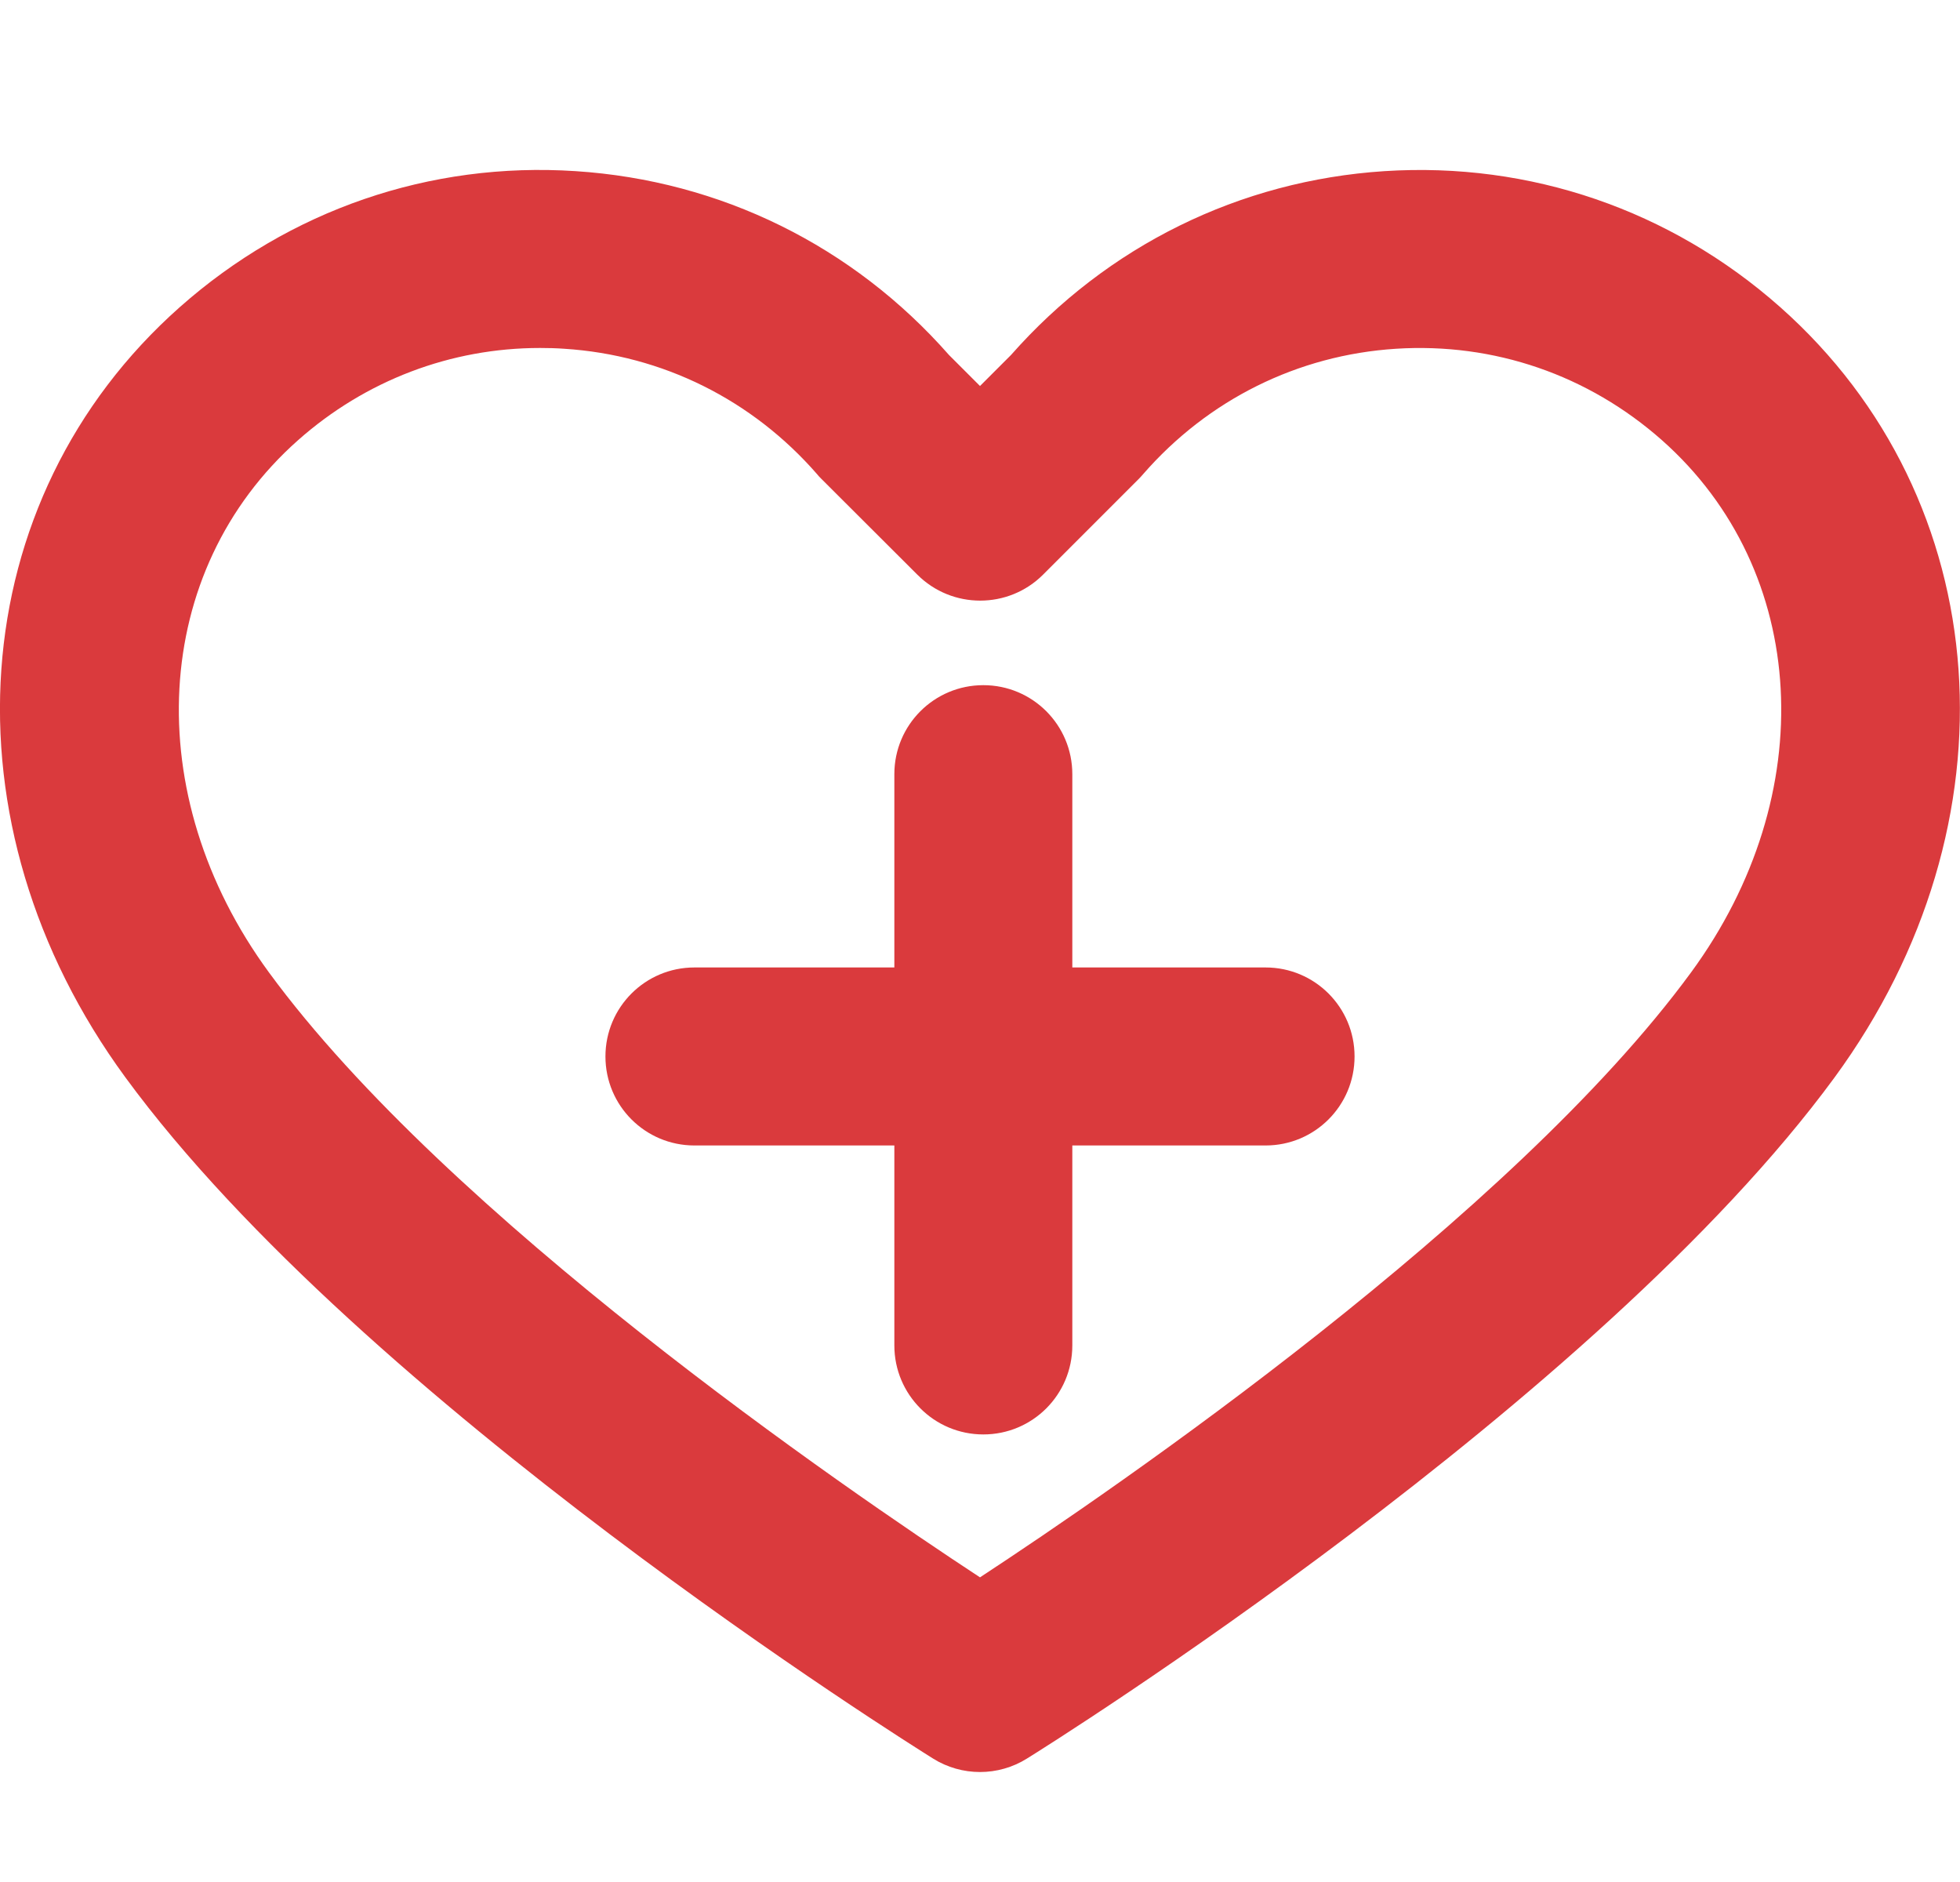
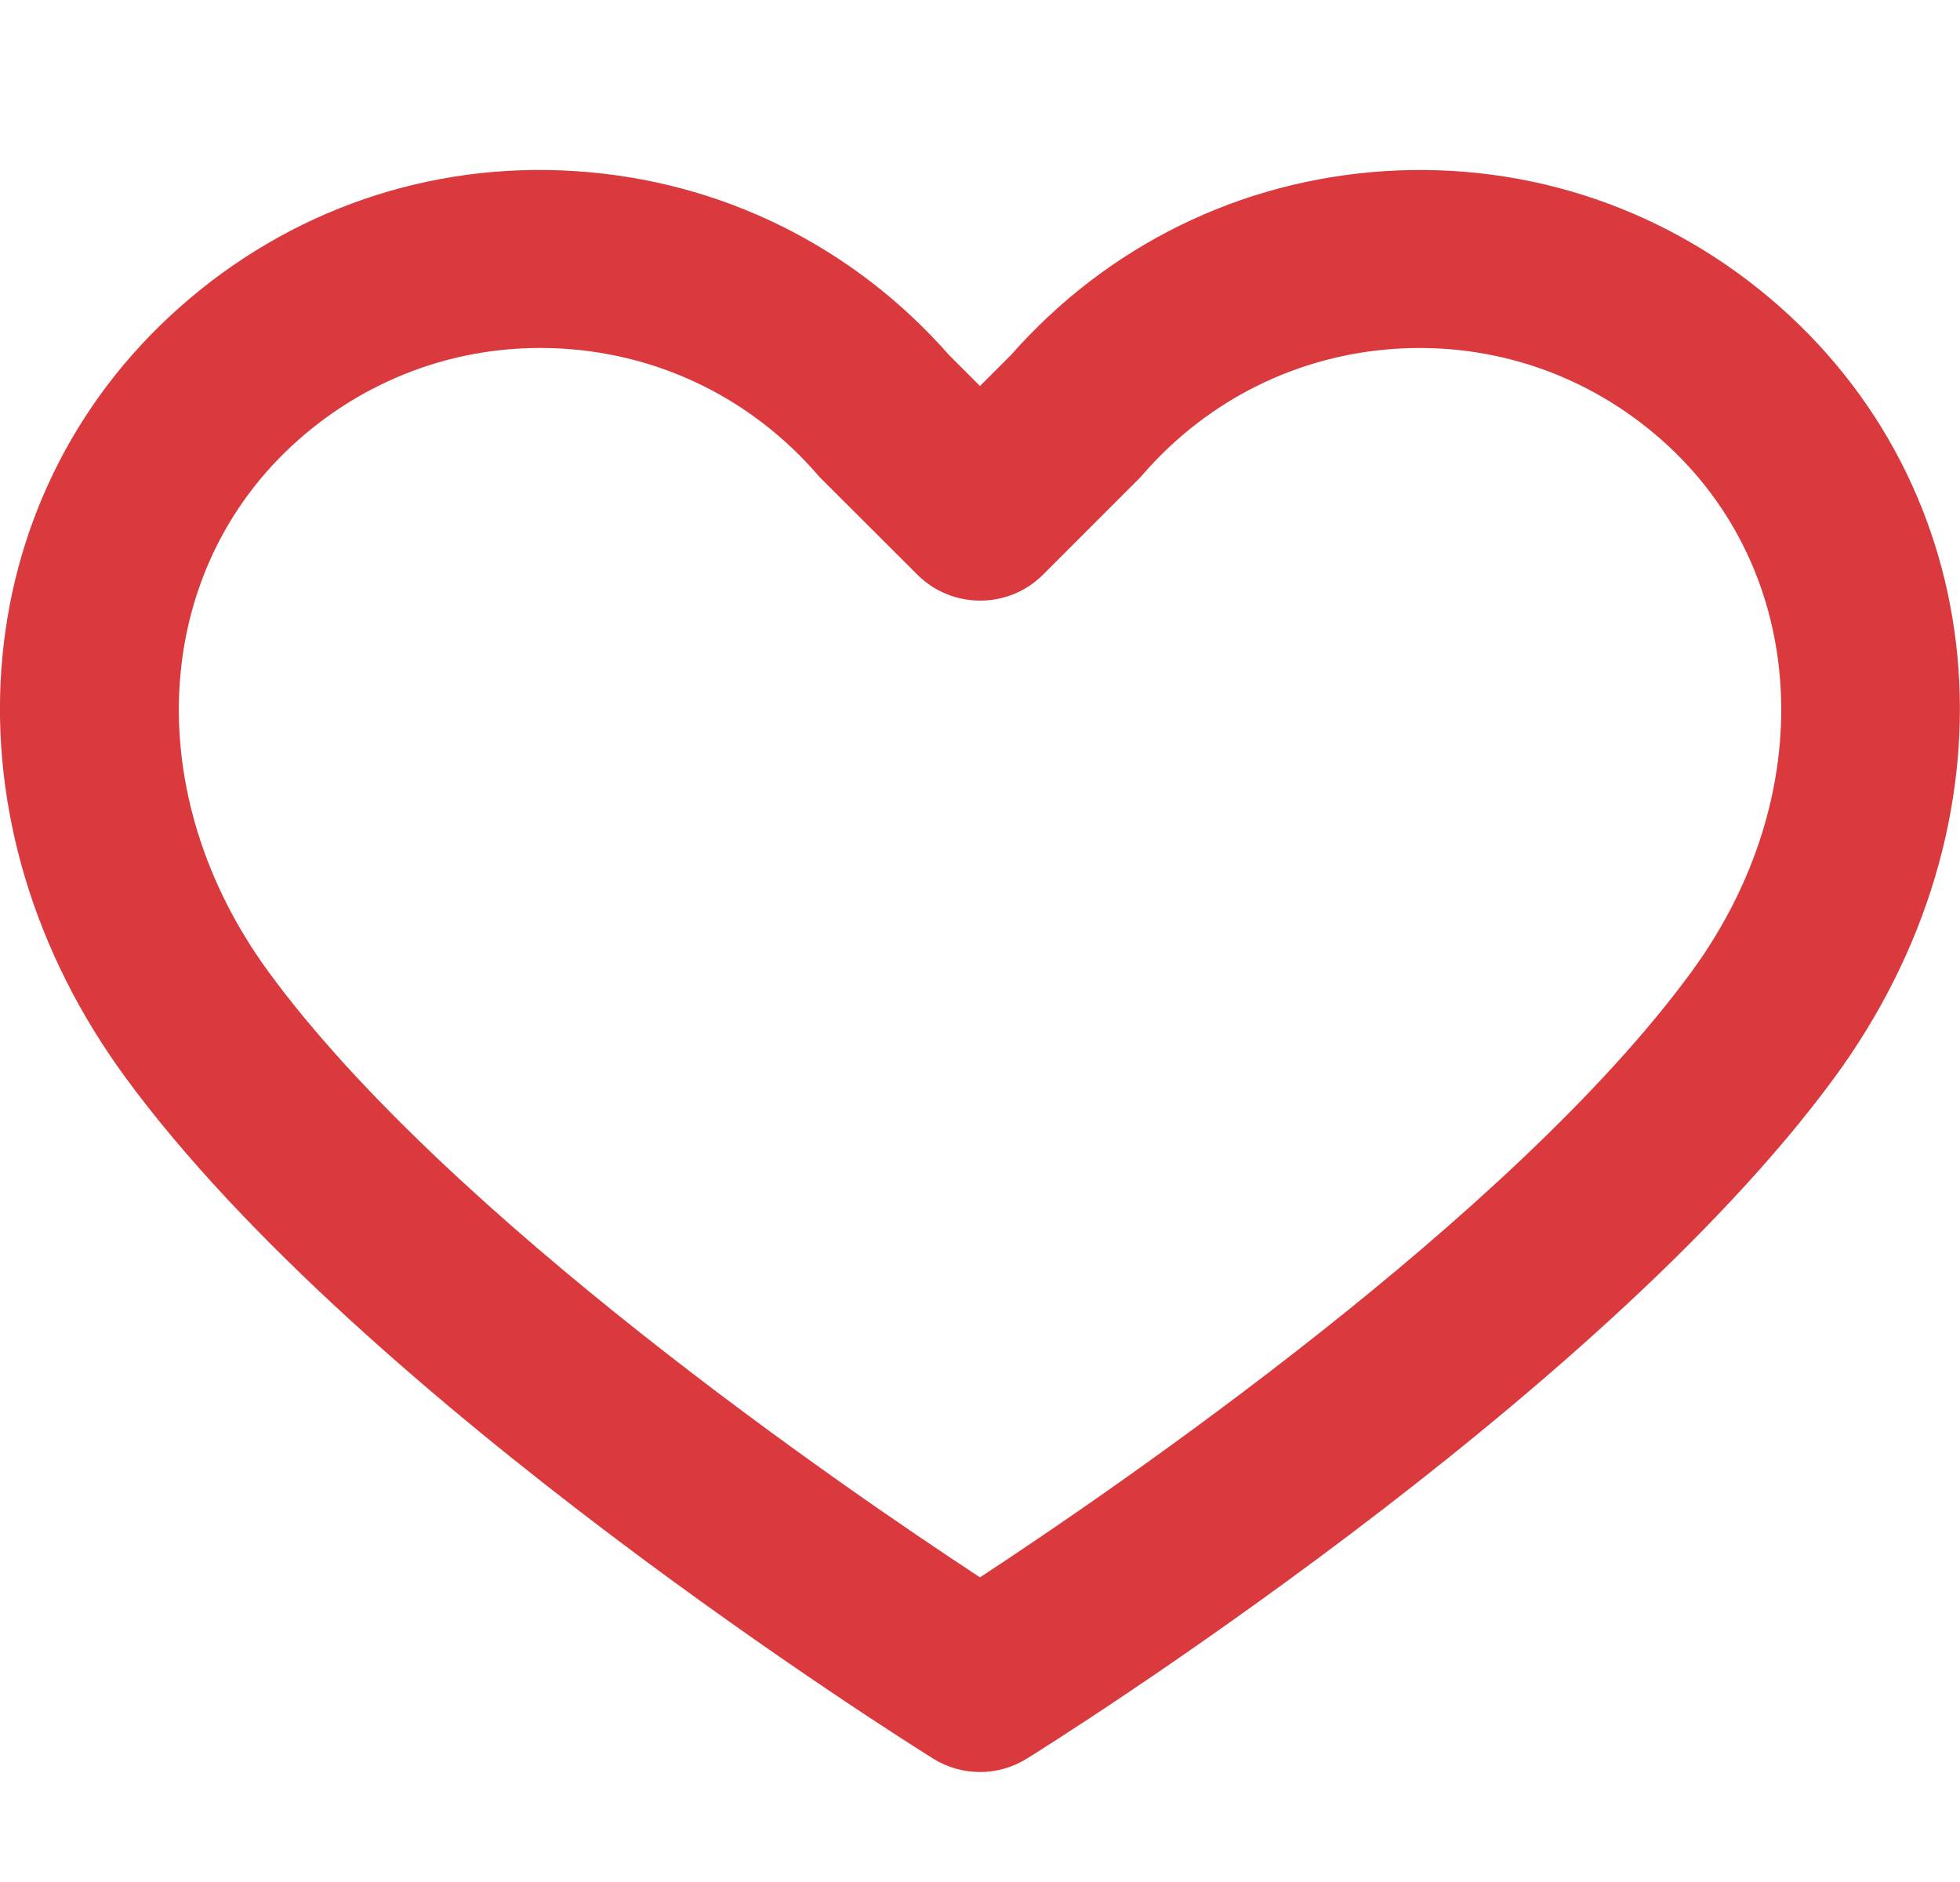
<svg xmlns="http://www.w3.org/2000/svg" id="_健康診断" data-name="健康診断" viewBox="0 0 100 95.98">
  <defs>
    <style>
      .cls-1 {
        fill: #da3a3d;
      }
    </style>
  </defs>
  <path class="cls-1" d="M50,90.39c-.83,0-1.67-.23-2.4-.69-1.18-.74-29.1-18.22-41.2-34.74C-3.09,42.02-1.92,25.49,9.18,15.66c5.59-4.95,12.75-7.42,20.19-6.93,7.39.48,14.15,3.81,19.05,9.38l1.58,1.58,1.58-1.58c4.91-5.57,11.67-8.9,19.05-9.38,7.43-.48,14.6,1.98,20.19,6.93,11.09,9.83,12.26,26.36,2.78,39.3-12.11,16.52-40.02,34.01-41.2,34.74-.73.46-1.57.69-2.4.69ZM27.55,17.75c-4.55,0-8.9,1.65-12.35,4.71-7.5,6.65-8.13,18.07-1.48,27.14,9.13,12.46,29.33,26.3,36.28,30.86,6.95-4.56,27.15-18.4,36.28-30.86,6.65-9.07,6.03-20.48-1.48-27.14-3.76-3.33-8.57-4.99-13.58-4.67-5.01.32-9.59,2.6-12.9,6.4-.07.08-.14.16-.21.23l-4.89,4.89c-1.77,1.77-4.65,1.77-6.42,0l-4.9-4.89c-.07-.07-.15-.15-.21-.23-3.31-3.8-7.89-6.08-12.9-6.4-.41-.03-.82-.04-1.23-.04Z" />
-   <path class="cls-1" d="M64.57,49.35h-9.86v-9.86c0-2.51-2.03-4.54-4.54-4.54s-4.54,2.03-4.54,4.54v9.86h-10.2c-2.51,0-4.54,2.03-4.54,4.54s2.03,4.54,4.54,4.54h10.2v10.2c0,2.51,2.03,4.54,4.54,4.54s4.54-2.03,4.54-4.54v-10.2h9.86c2.51,0,4.54-2.03,4.54-4.54s-2.03-4.54-4.54-4.54Z" />
</svg>